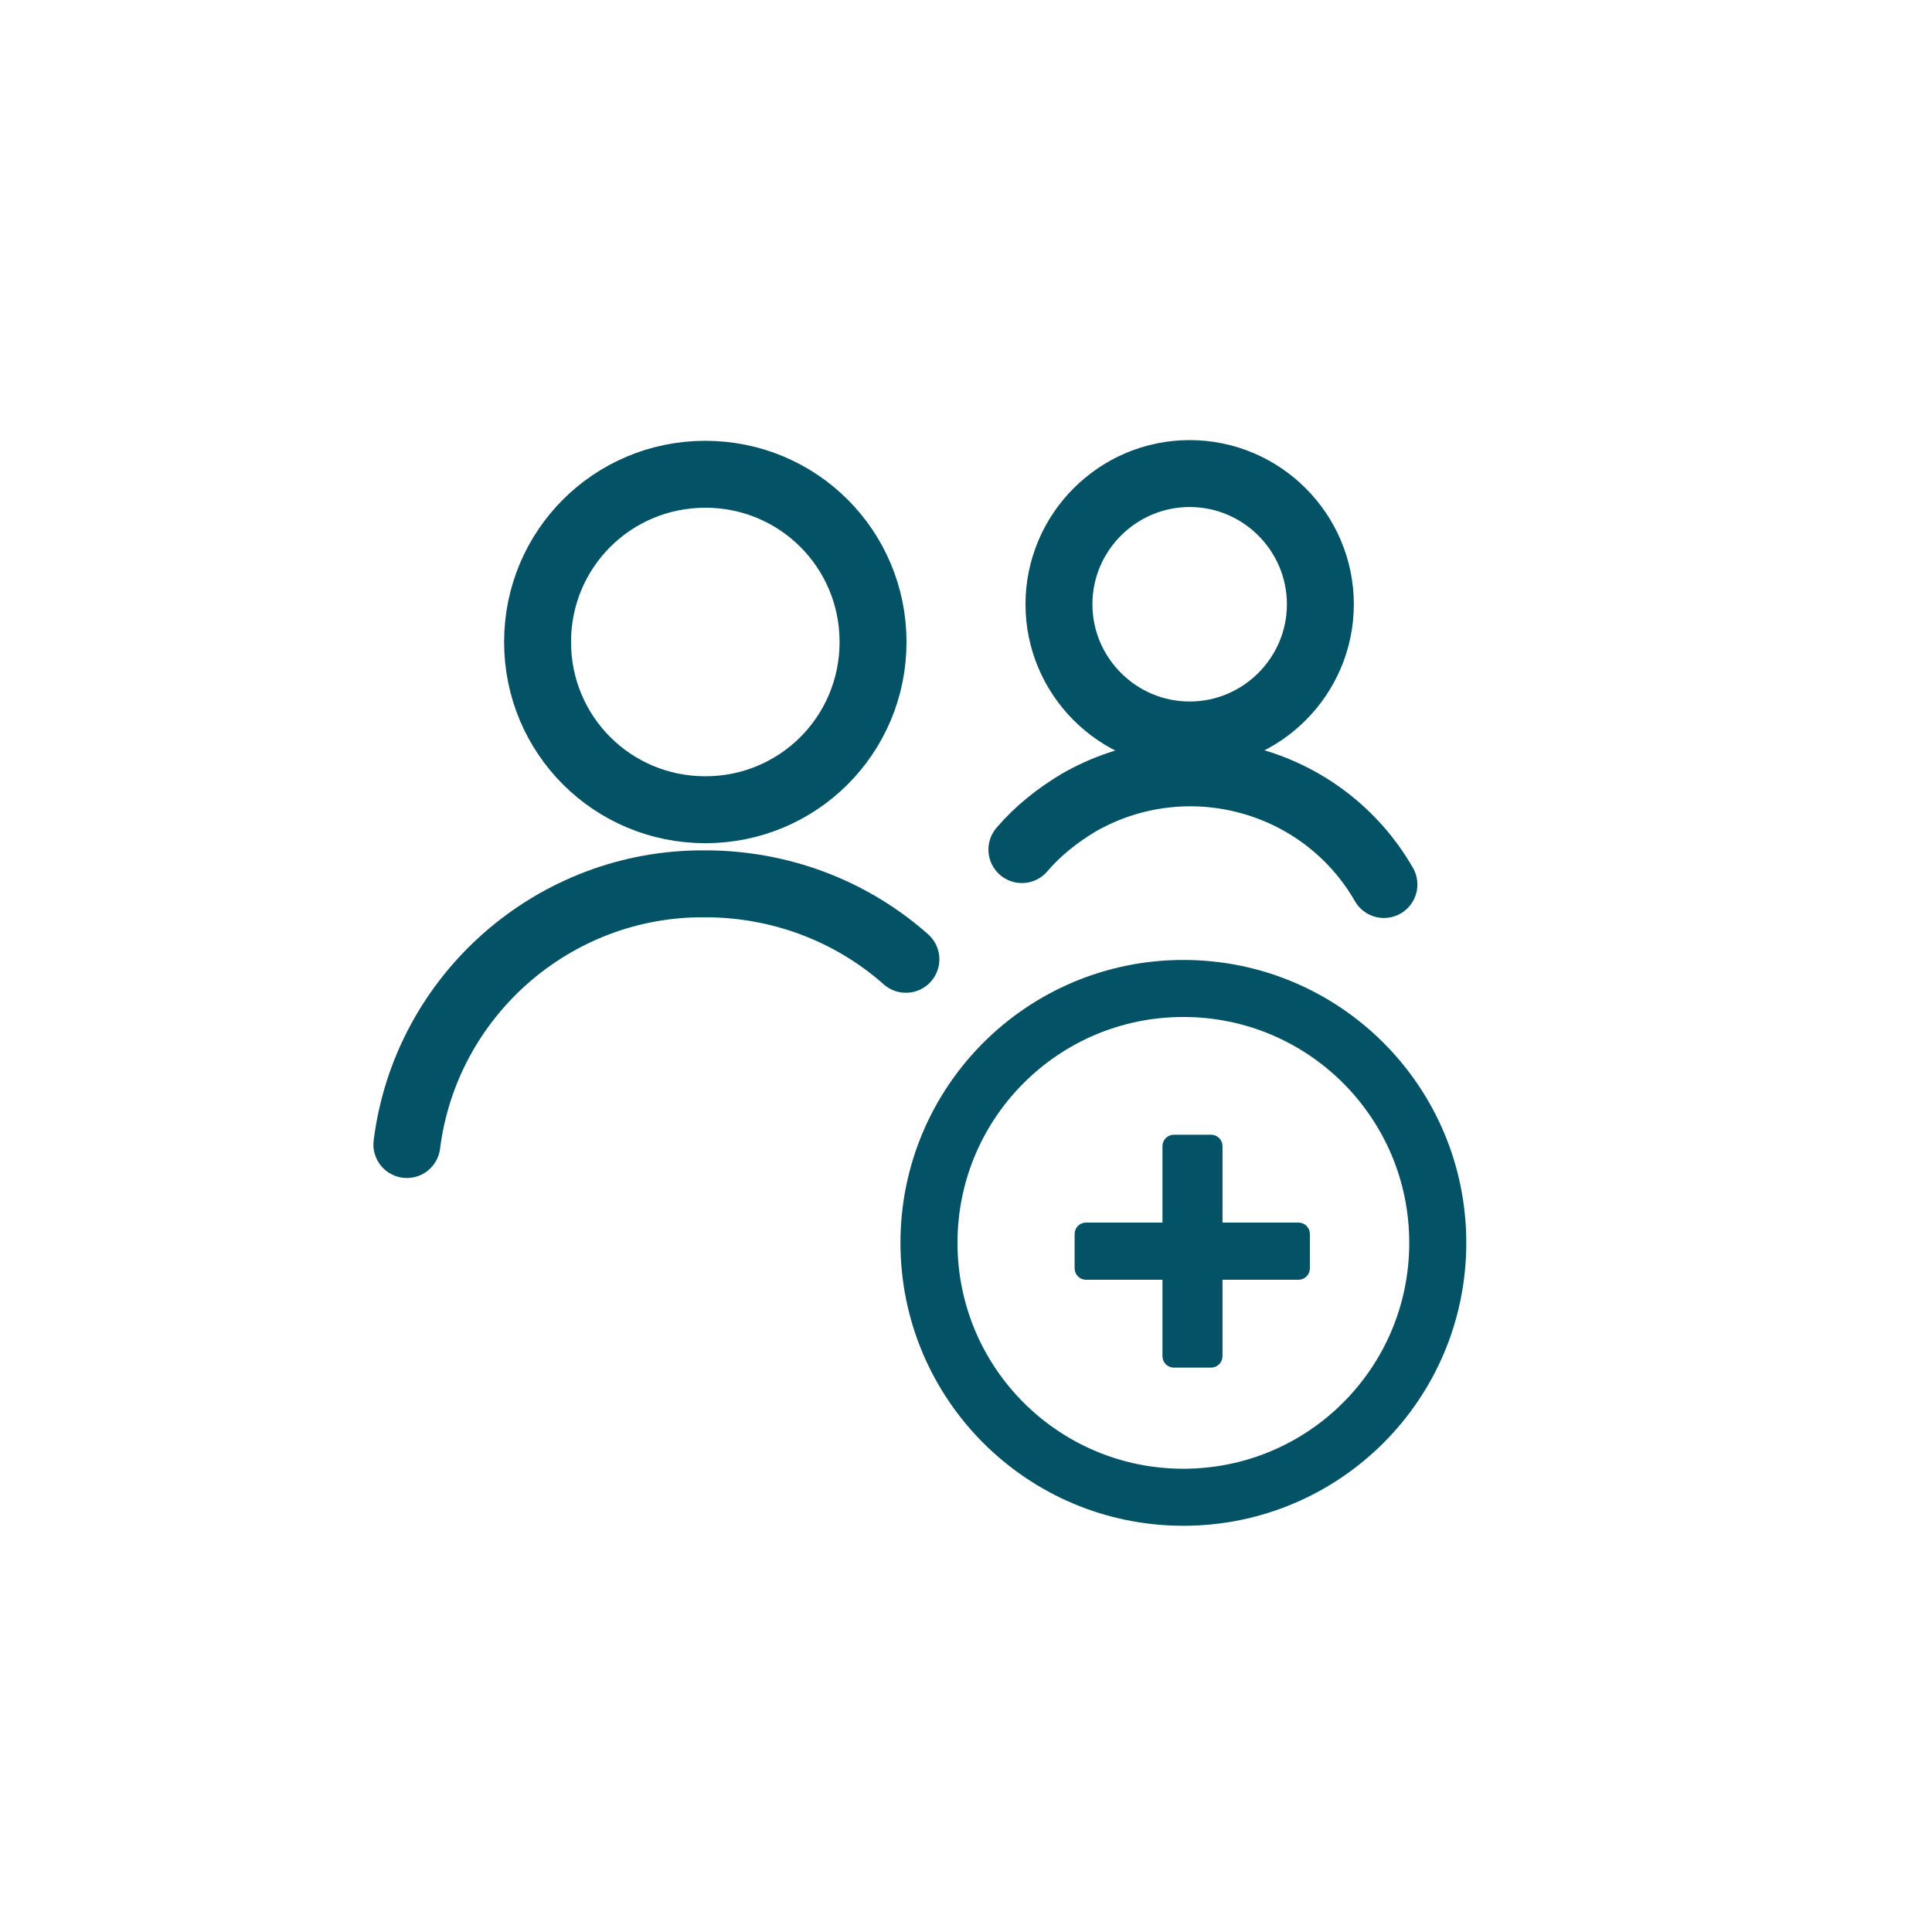
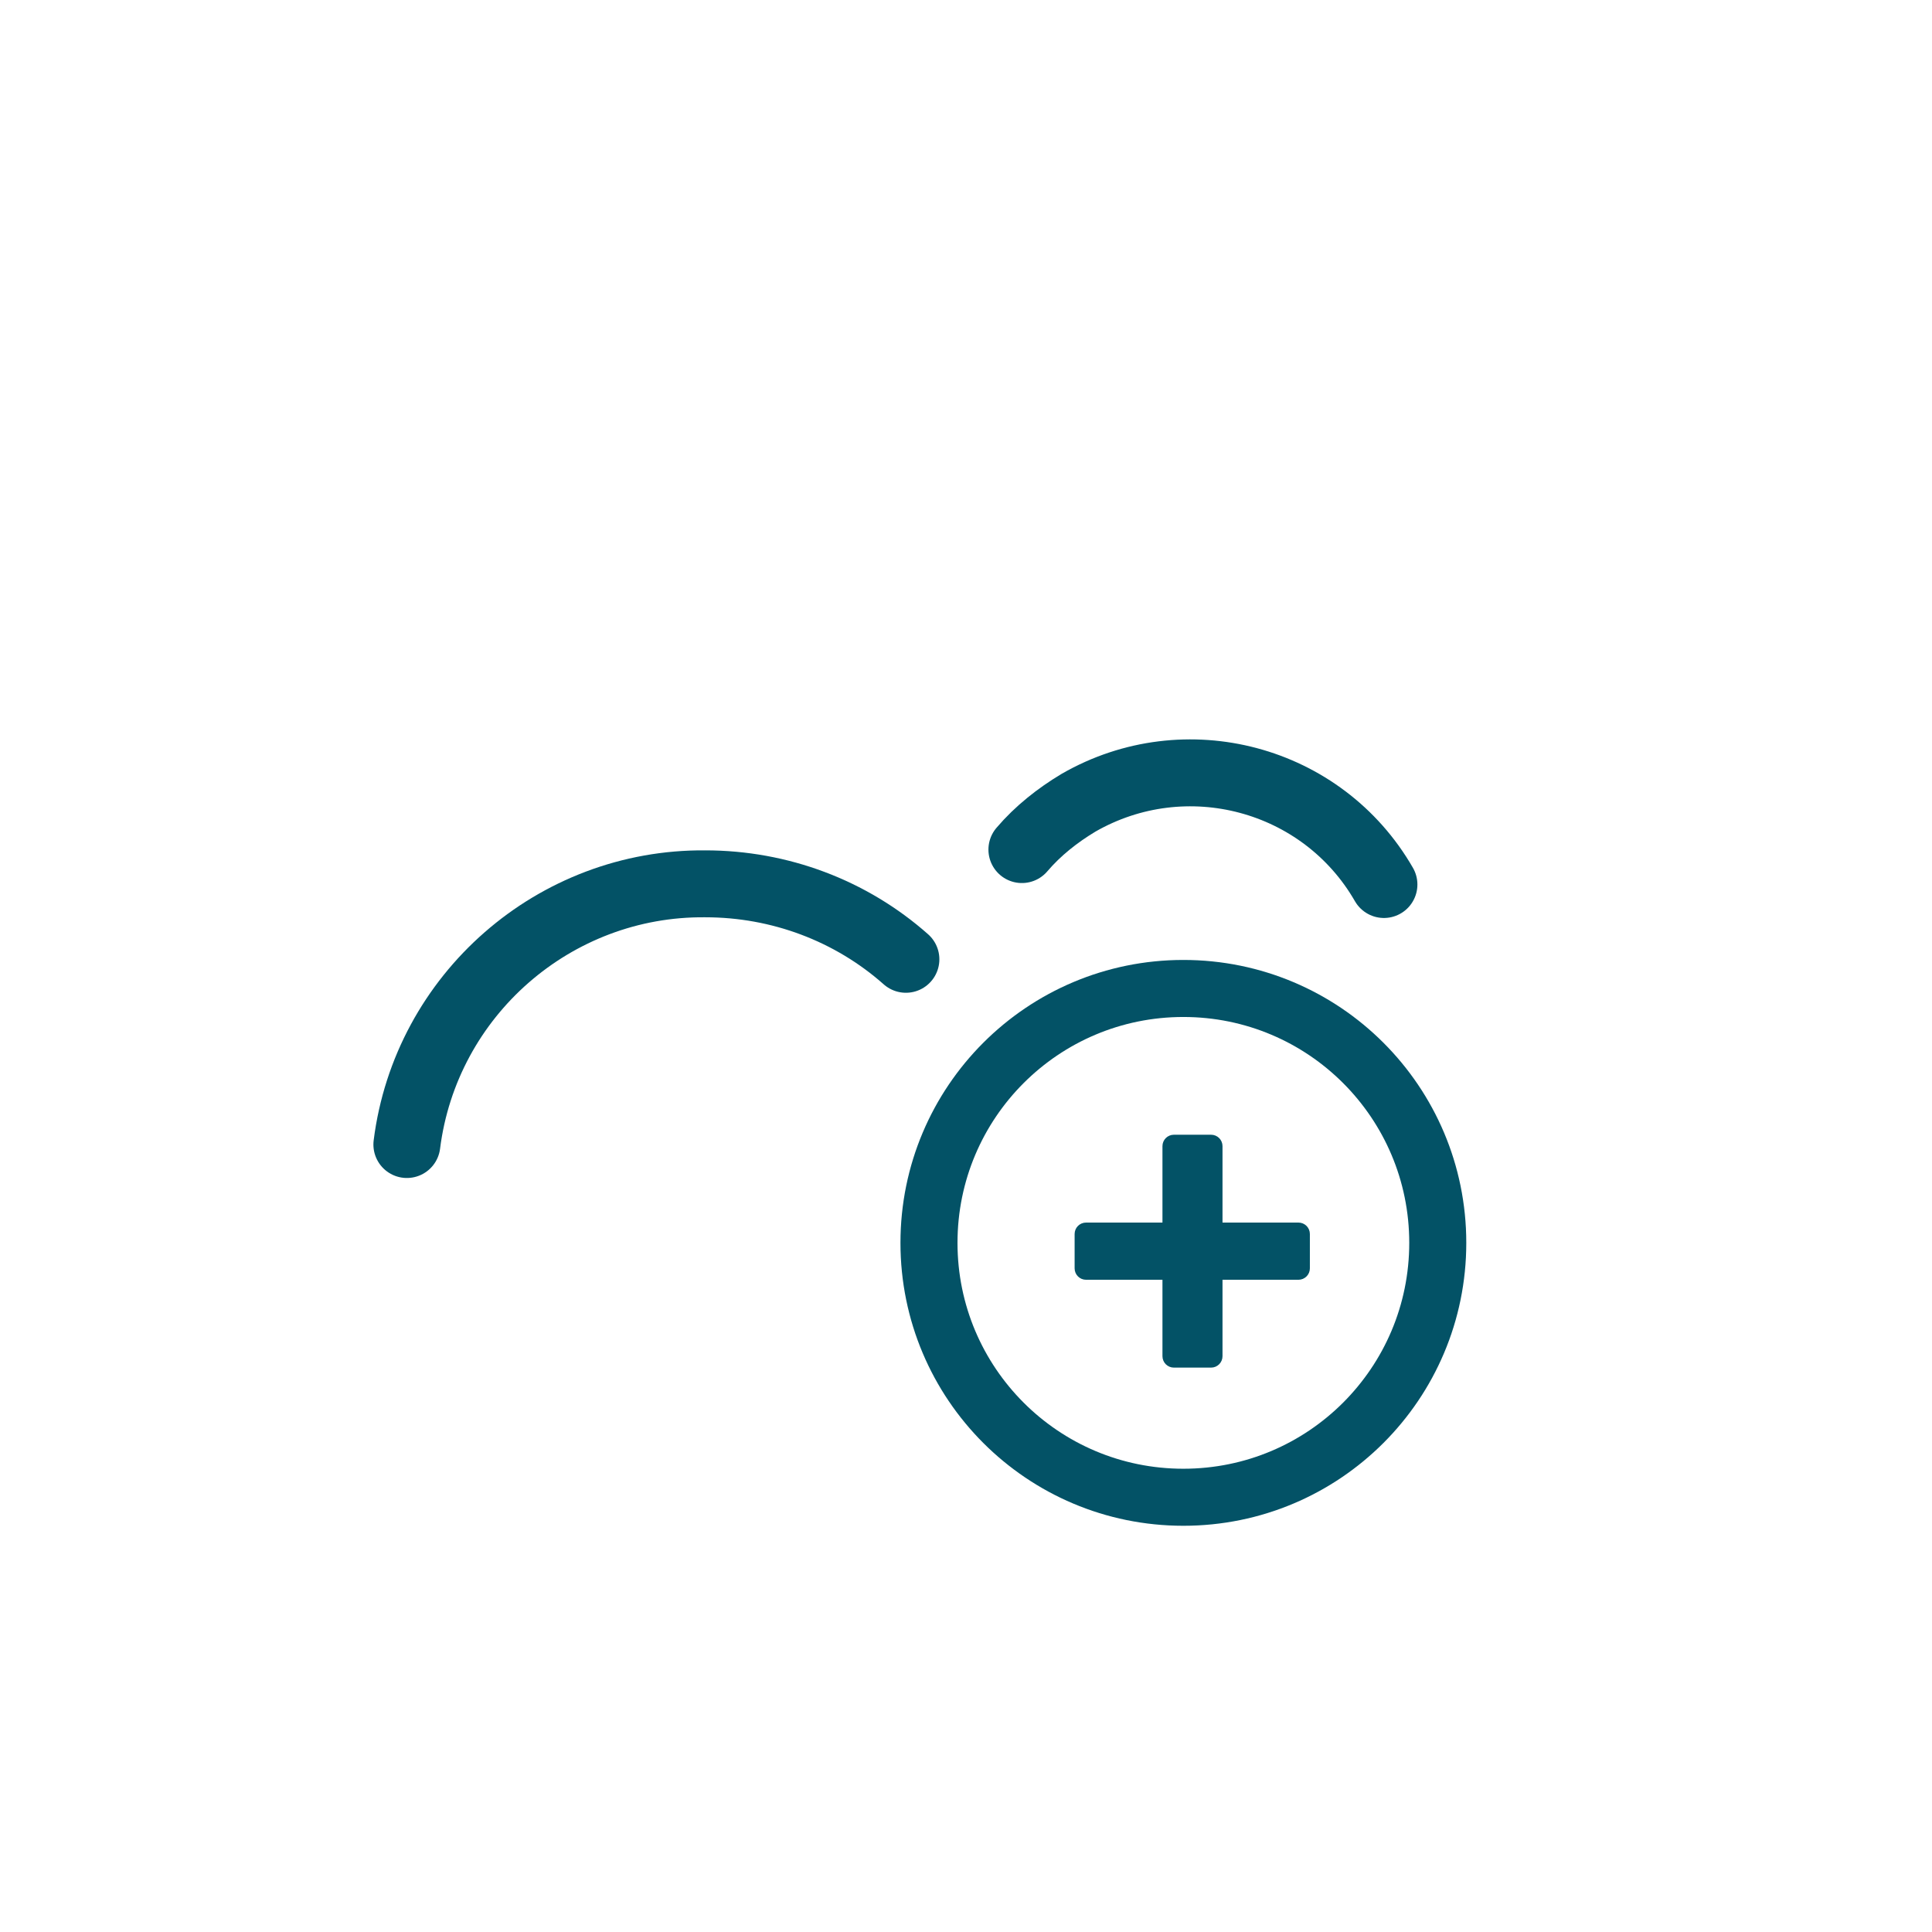
<svg xmlns="http://www.w3.org/2000/svg" width="86" height="86" viewBox="0 0 86 86" fill="none">
-   <rect width="86" height="86" fill="white" />
  <path d="M40.325 42.702C37.867 40.525 34.694 39.342 31.396 39.342C24.676 39.28 18.951 44.289 18.111 50.947" stroke="#035266" stroke-width="2.979" stroke-linecap="round" stroke-linejoin="round" />
-   <path d="M31.396 36.044C35.534 36.044 38.862 32.715 38.862 28.578C38.862 24.44 35.534 21.111 31.396 21.111C27.258 21.111 23.929 24.44 23.929 28.578C23.929 32.715 27.258 36.044 31.396 36.044Z" stroke="#035266" stroke-width="2.979" stroke-linecap="round" stroke-linejoin="round" />
-   <path d="M52.956 32.716C56.16 32.716 58.774 30.102 58.774 26.898C58.774 23.693 56.16 21.08 52.956 21.08C49.752 21.08 47.138 23.693 47.138 26.898C47.138 30.102 49.752 32.716 52.956 32.716Z" stroke="#035266" stroke-width="2.979" stroke-linecap="round" stroke-linejoin="round" />
  <path d="M61.604 39.373C58.866 34.613 52.768 32.996 48.008 35.733C47.075 36.293 46.204 36.978 45.488 37.818" stroke="#035266" stroke-width="2.979" stroke-linecap="round" stroke-linejoin="round" />
  <path d="M52.676 66.648C58.935 66.648 64 61.583 64 55.324C64 49.065 58.935 44 52.676 44C46.417 44 41.352 49.065 41.352 55.324C41.352 61.583 46.417 66.648 52.676 66.648V66.648Z" stroke="#035266" stroke-width="2.539" stroke-linecap="round" stroke-linejoin="round" />
  <path d="M58.053 54.929C58.053 54.788 57.939 54.675 57.799 54.675H54.164V51.019C54.164 50.878 54.051 50.765 53.91 50.765H52.253C52.113 50.765 51.999 50.878 51.999 51.019V54.675H48.343C48.203 54.675 48.089 54.788 48.089 54.929V56.459C48.089 56.599 48.203 56.713 48.343 56.713H51.999V60.369C51.999 60.509 52.113 60.623 52.253 60.623H53.91C54.051 60.623 54.164 60.509 54.164 60.369V56.713H57.799C57.939 56.713 58.053 56.599 58.053 56.459V54.929Z" fill="#035266" stroke="#035266" stroke-width="0.508" stroke-linecap="round" stroke-linejoin="round" />
</svg>